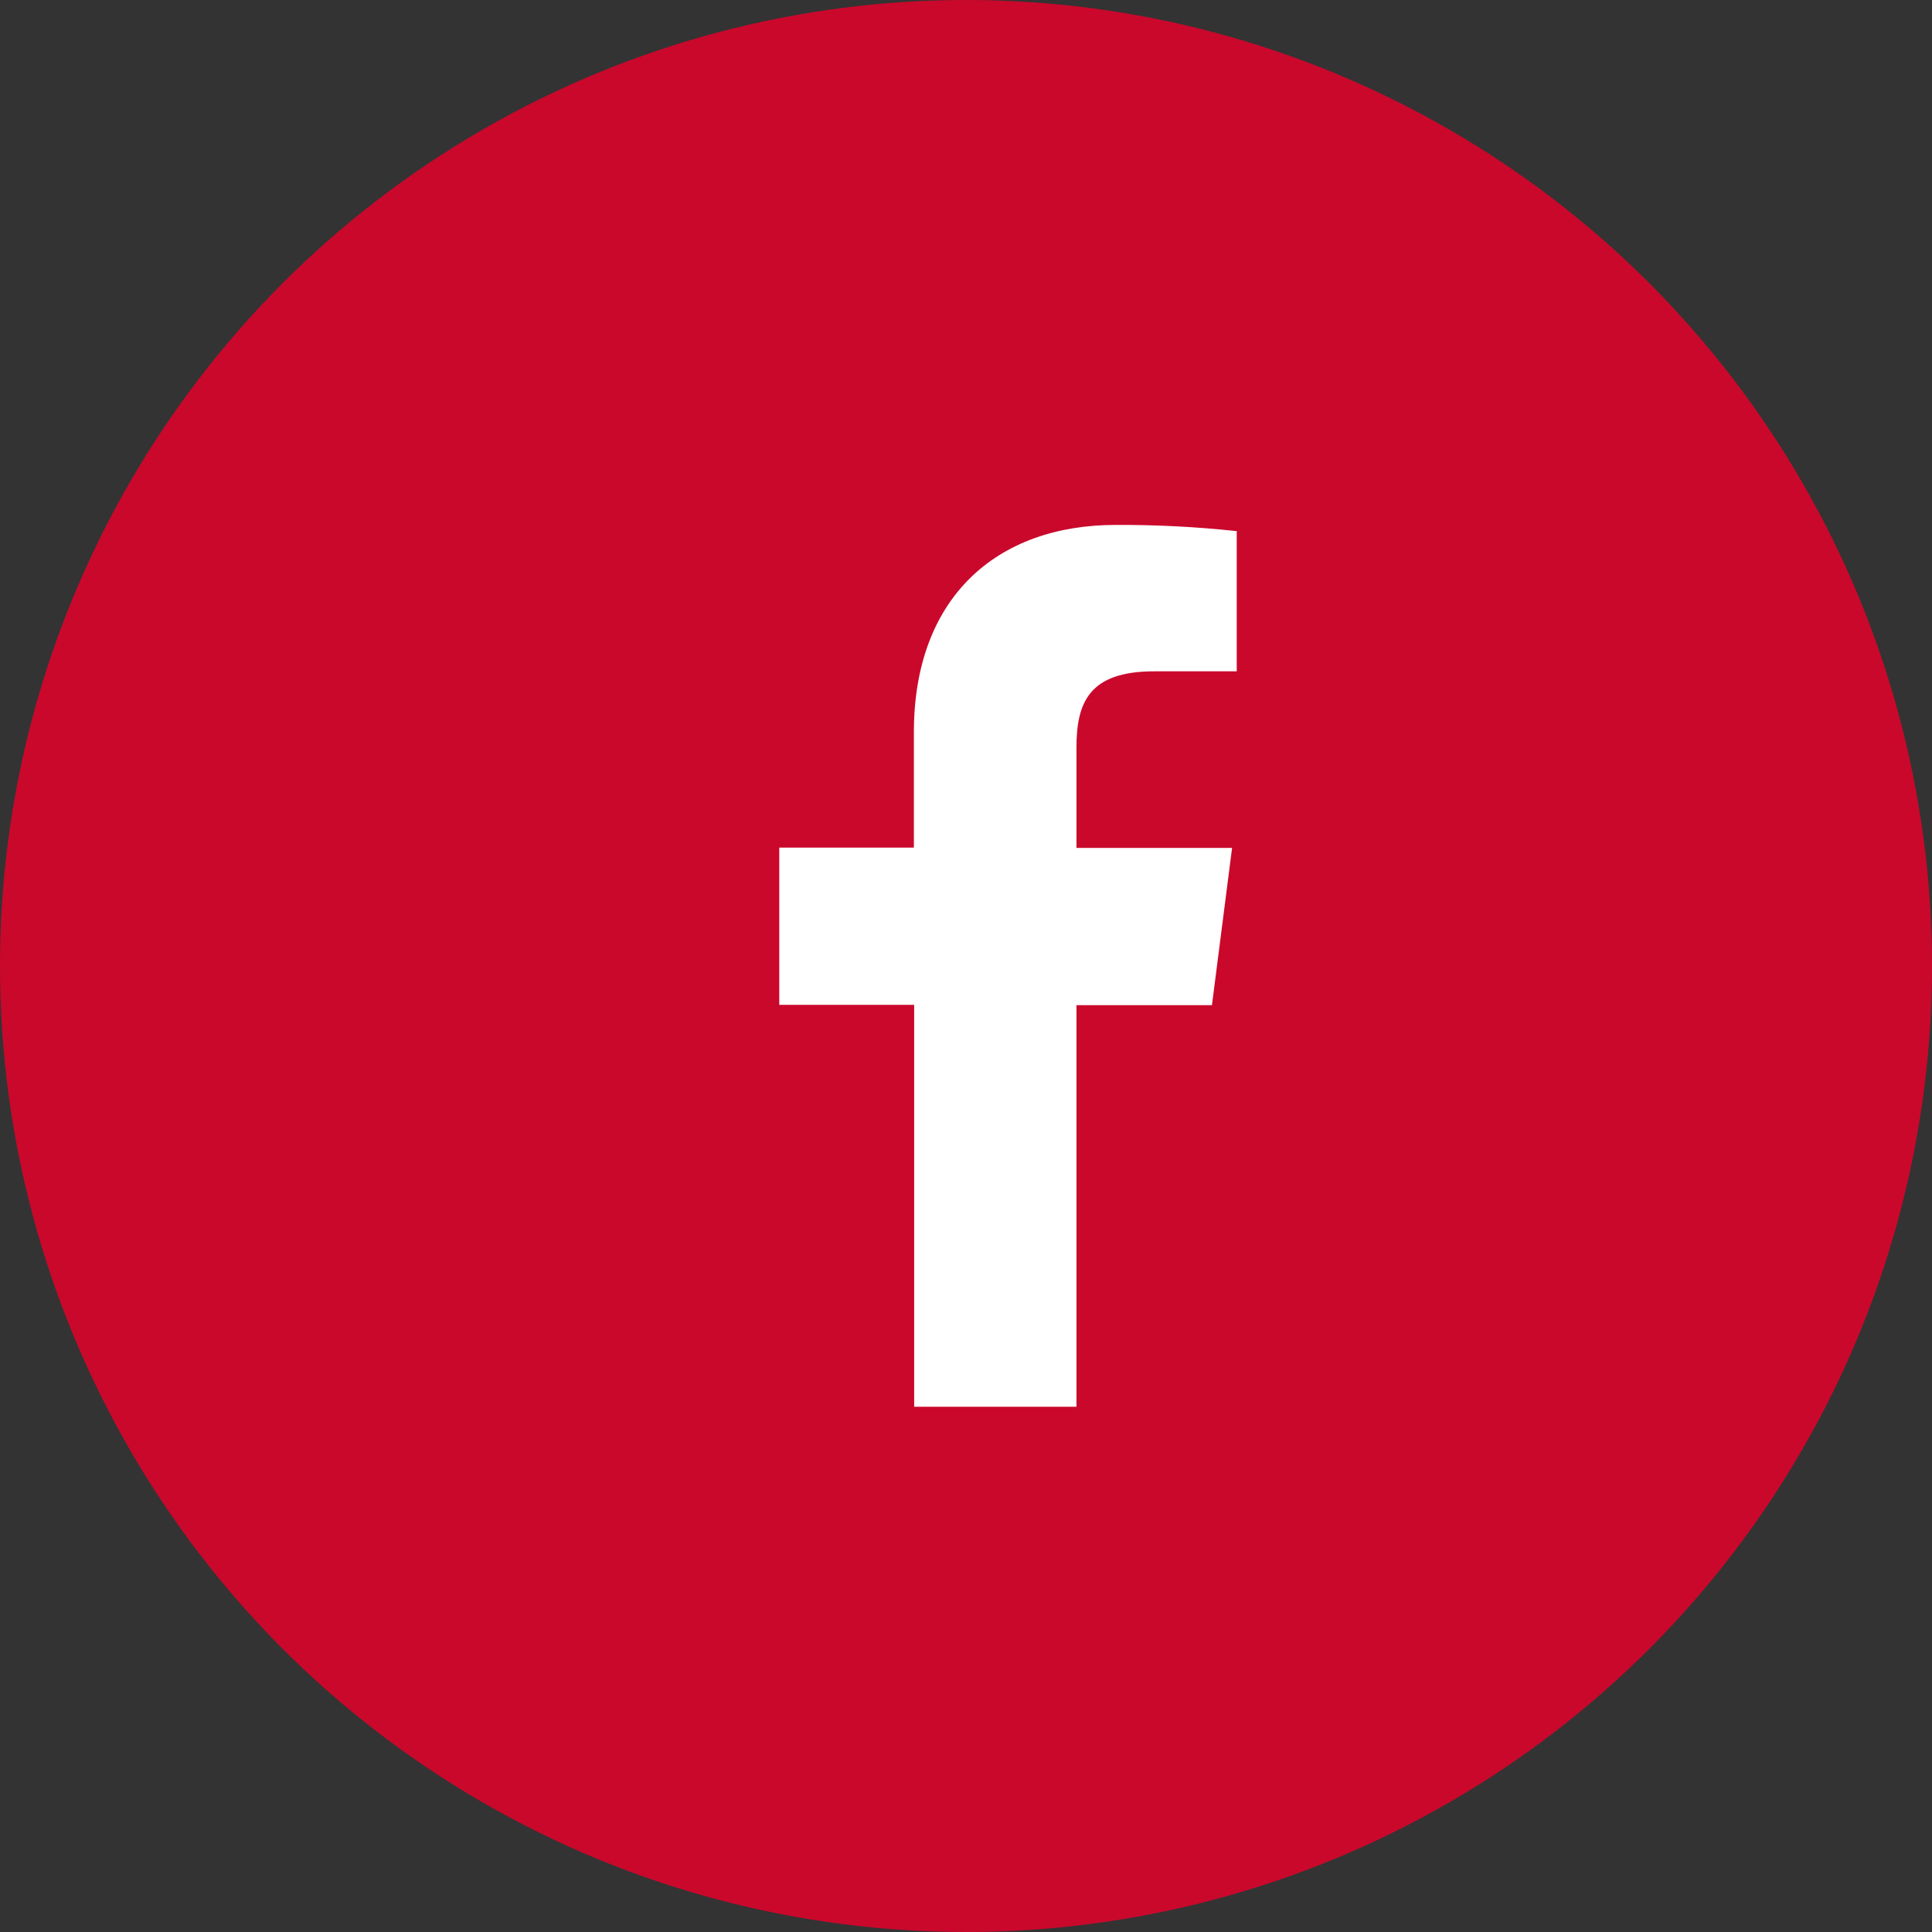
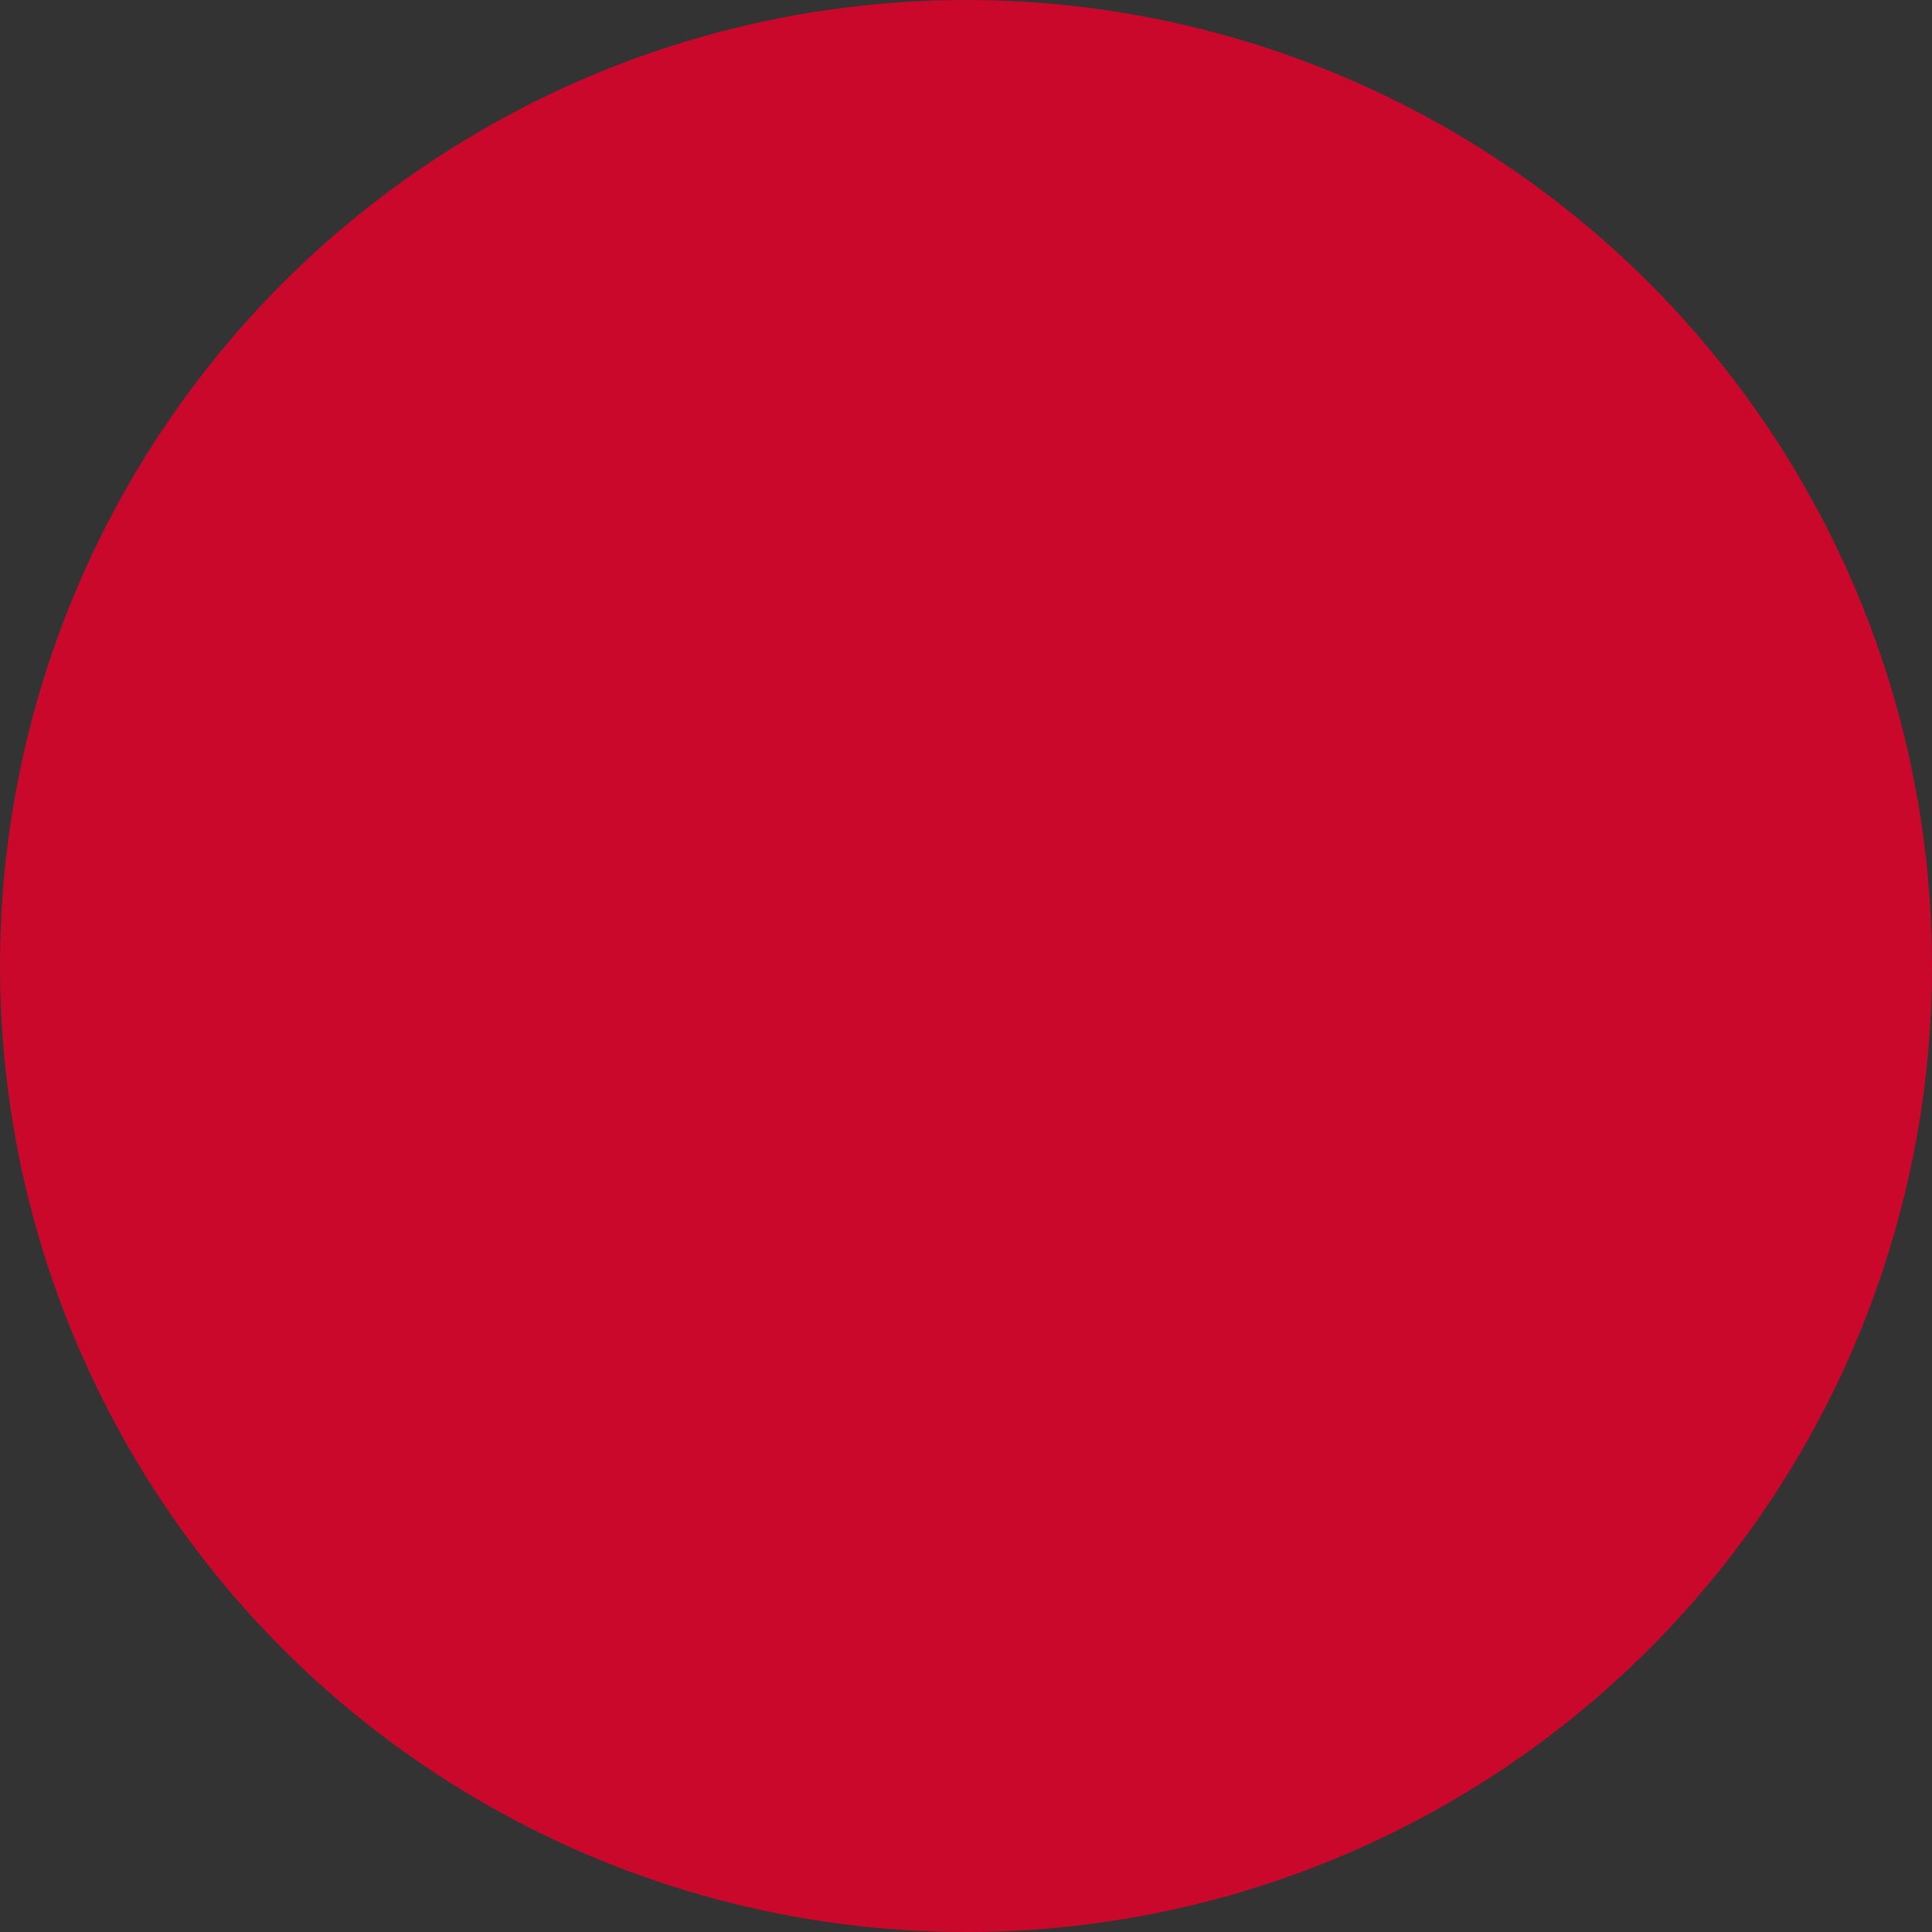
<svg xmlns="http://www.w3.org/2000/svg" width="46" height="46" viewBox="0 0 46 46" fill="none">
  <rect x="0" y="0" width="46" height="46" fill="#333333" stroke="none" />
  <circle cx="23" cy="23" r="23" fill="#CA082C" />
-   <path d="M25.63 33.494V23.932H28.856L29.335 20.189H25.63V17.804C25.63 16.724 25.931 15.984 27.481 15.984H29.446V12.646C28.49 12.543 27.529 12.494 26.568 12.498C23.716 12.498 21.759 14.239 21.759 17.434V20.181H18.554V23.925H21.766V33.494H25.63Z" fill="white" />
</svg>